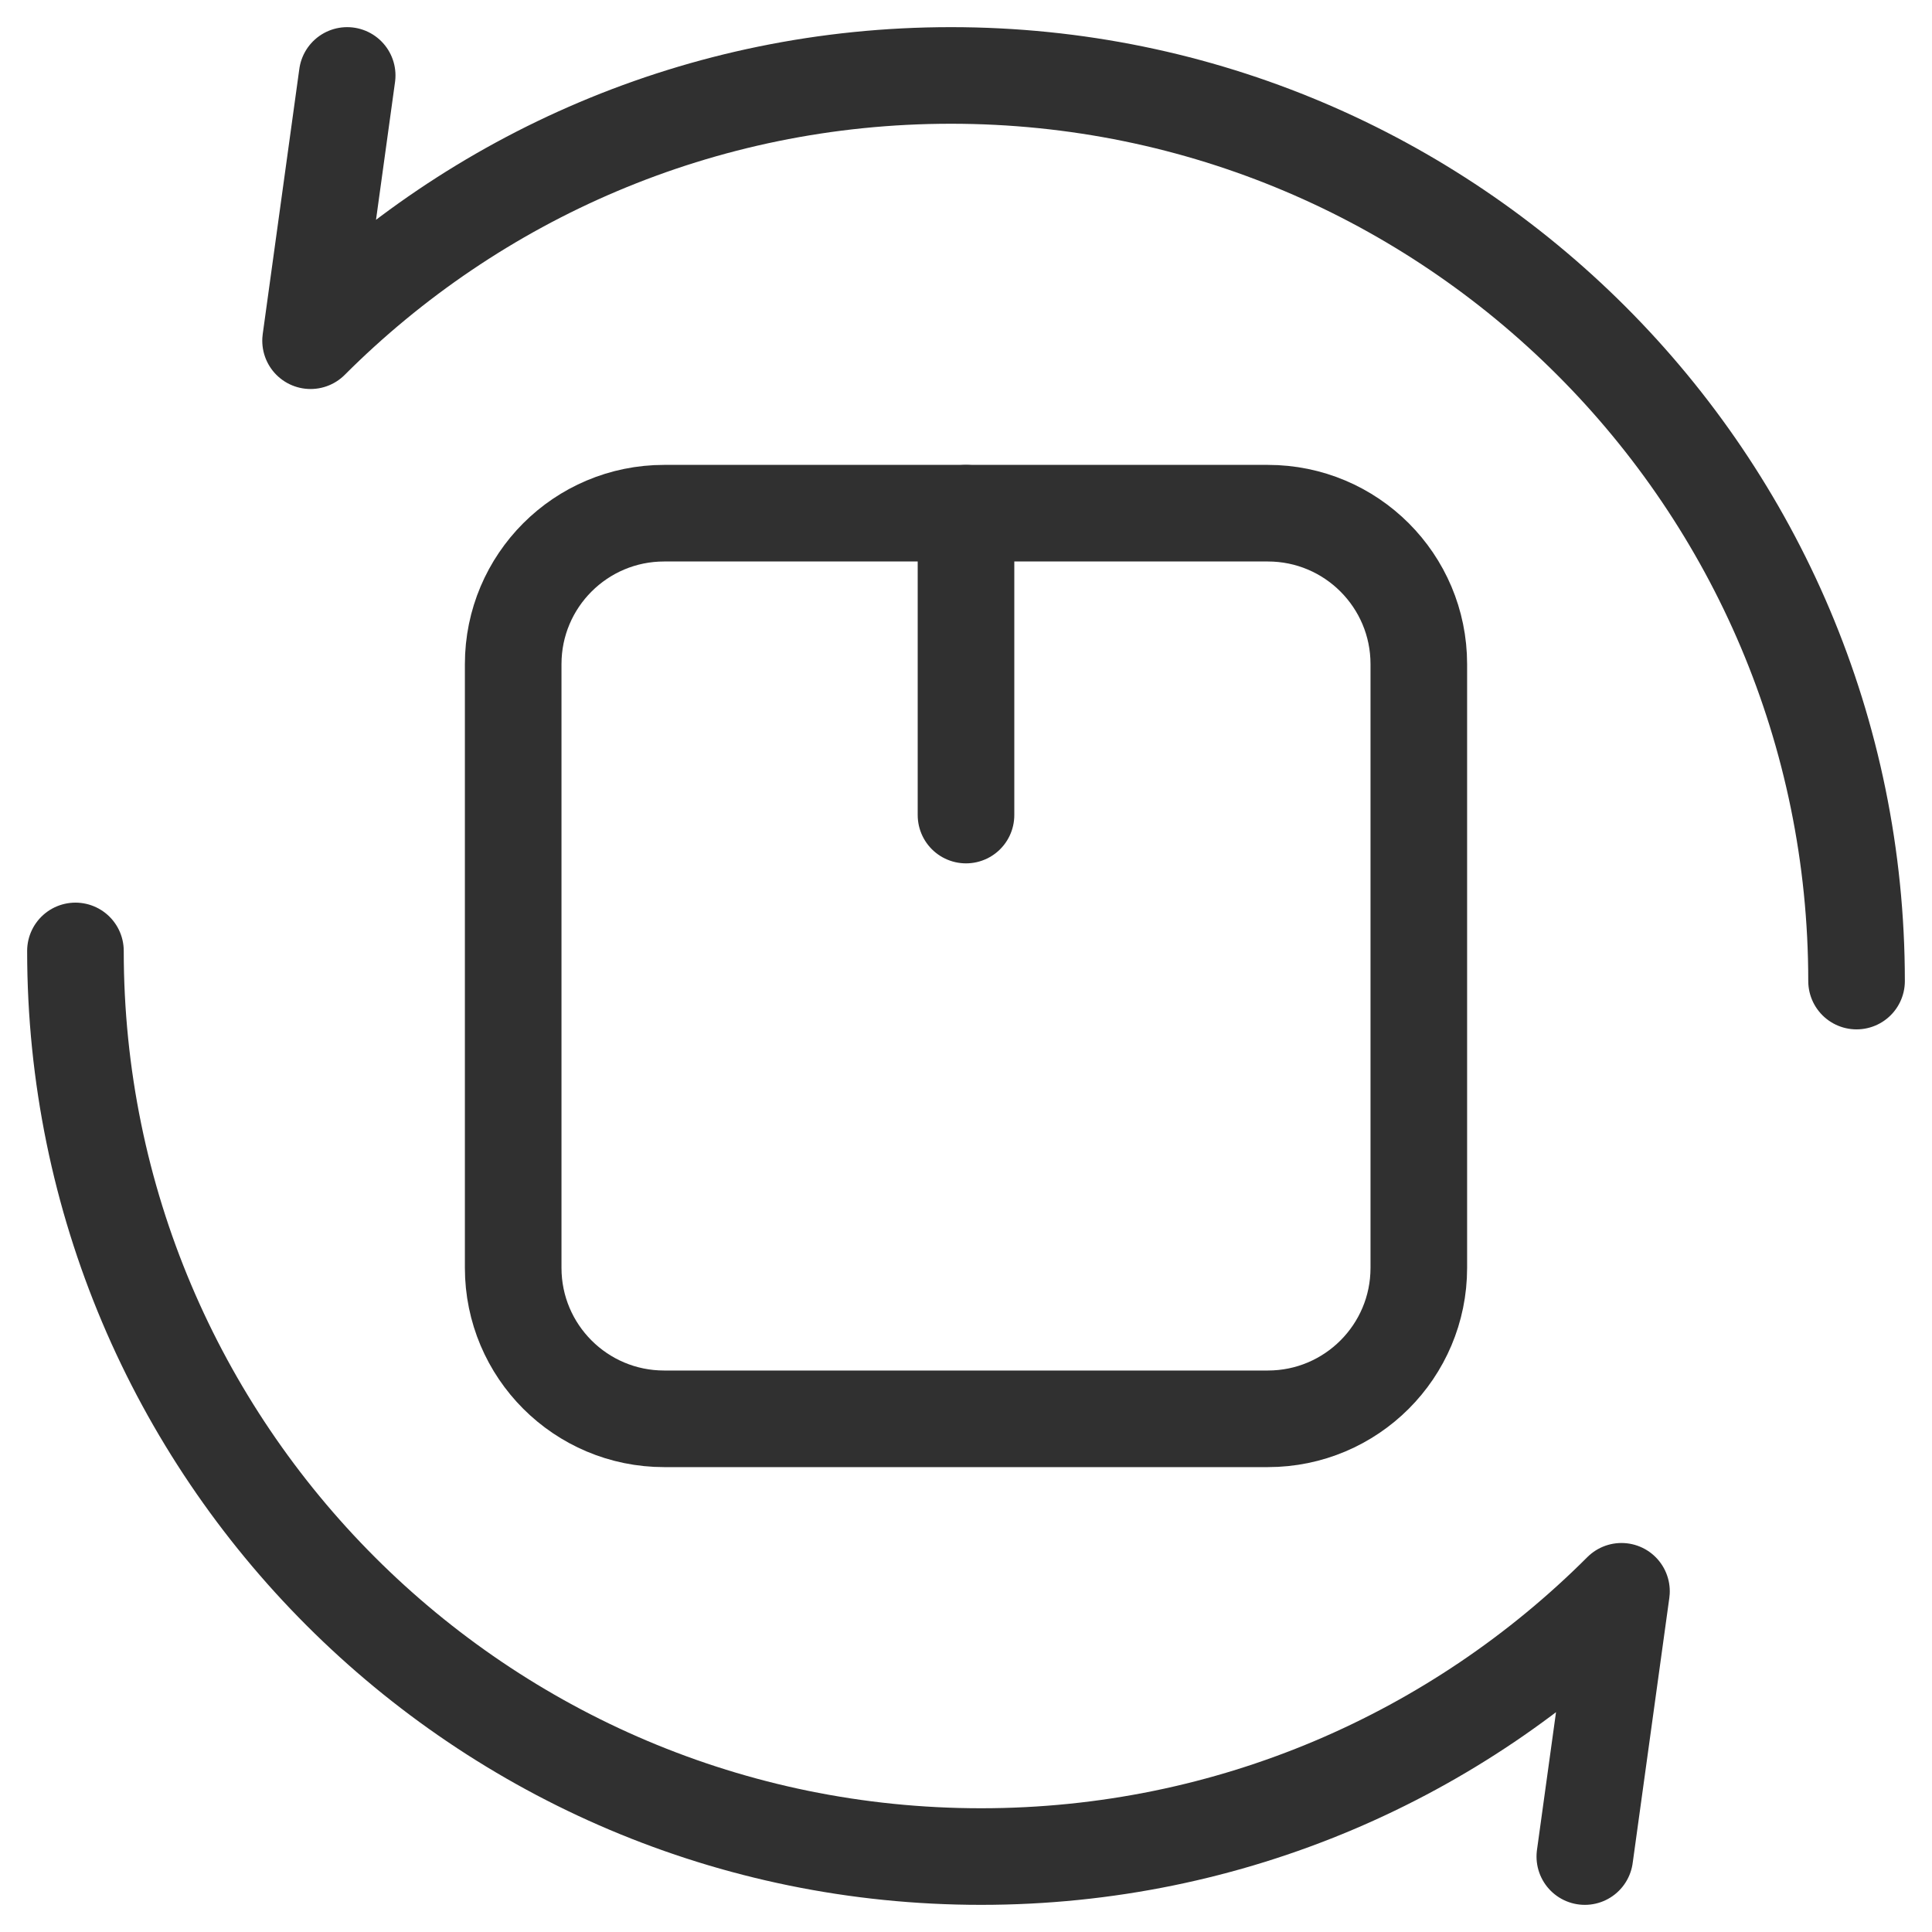
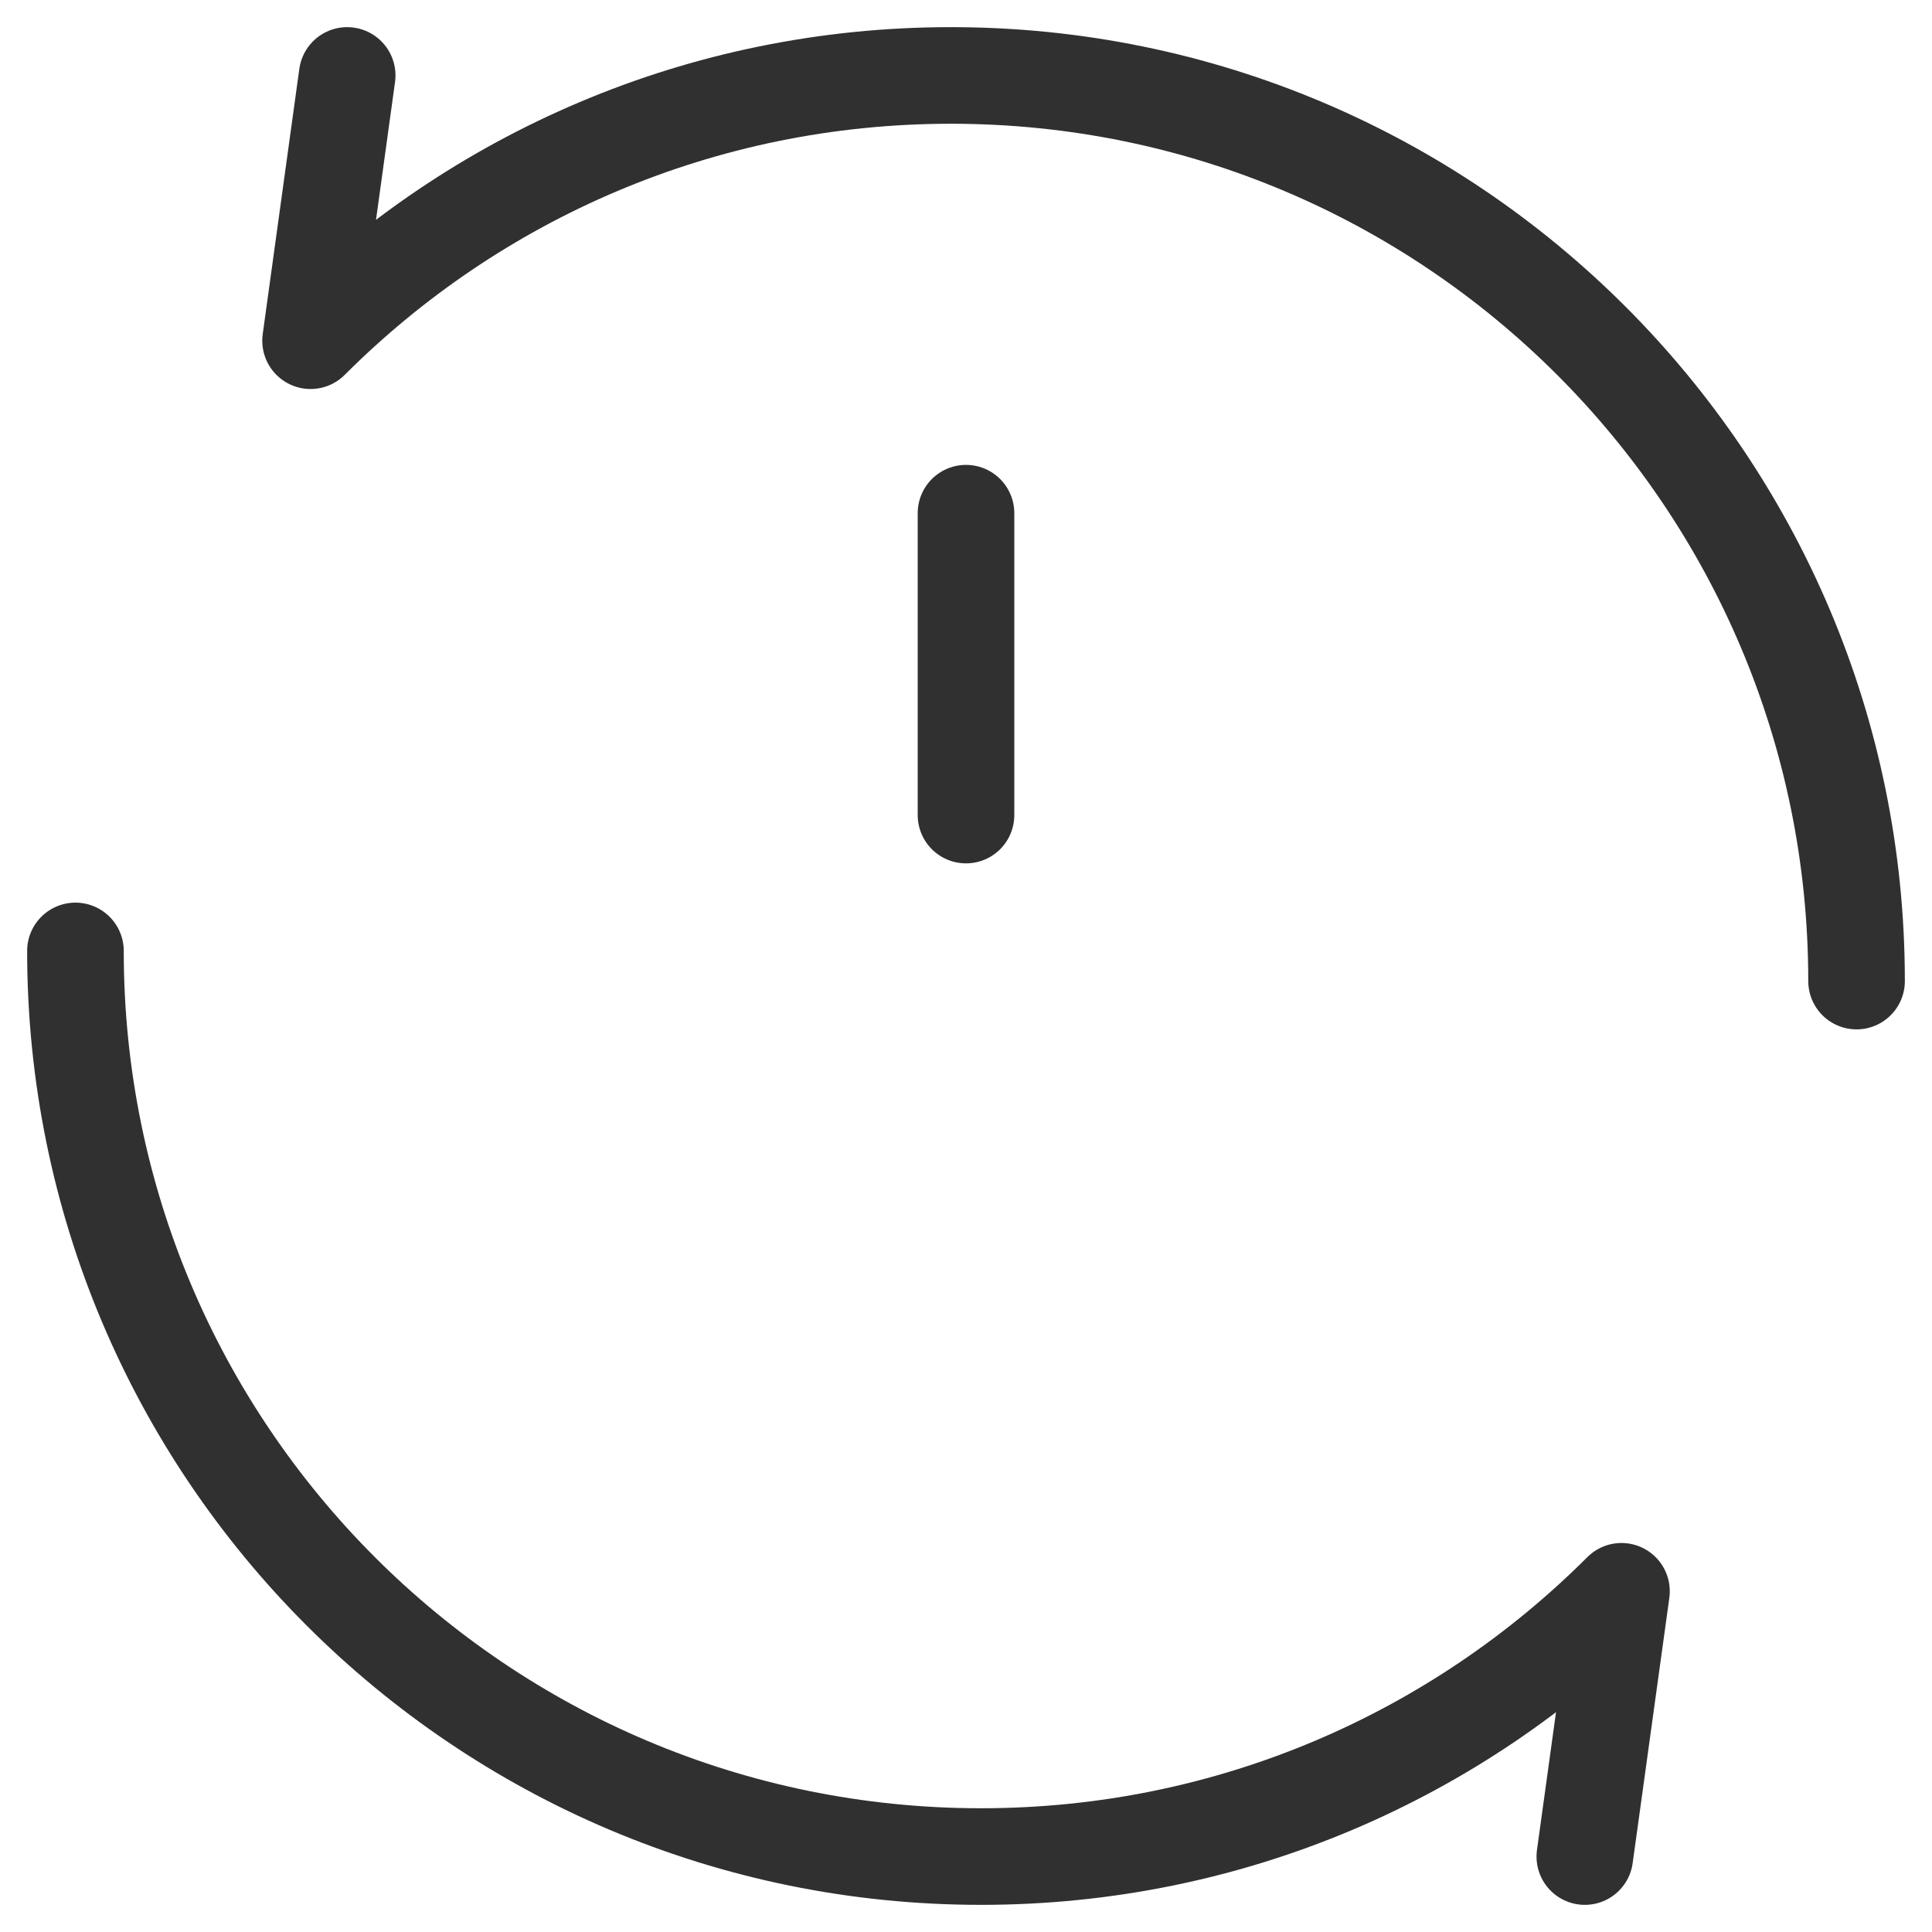
<svg xmlns="http://www.w3.org/2000/svg" width="40" height="40" viewBox="0 0 40 40" fill="none">
  <g clip-path="url(#clip0_777_41028)">
    <mask id="mask0_777_41028" style="mask-type:luminance" maskUnits="userSpaceOnUse" x="0" y="0" width="40" height="40">
      <path d="M0 3.8147e-06H40V40H0V3.8147e-06Z" fill="white" />
    </mask>
    <g mask="url(#mask0_777_41028)">
      <path d="M38.438 20.312C38.438 15.135 36.339 10.447 32.946 7.054C29.553 3.661 24.866 1.562 19.688 1.562C14.51 1.562 9.823 3.661 6.43 7.054L7.188 1.562" stroke="#303030" stroke-width="2" stroke-miterlimit="10" stroke-linecap="round" stroke-linejoin="round" />
      <path d="M1.562 19.688C1.562 24.865 3.661 29.553 7.054 32.946C10.447 36.339 15.135 38.438 20.312 38.438C25.49 38.438 30.178 36.339 33.571 32.946L32.812 38.438" stroke="#303030" stroke-width="2" stroke-miterlimit="10" stroke-linecap="round" stroke-linejoin="round" />
-       <path d="M29.375 26.25C29.375 27.976 27.976 29.375 26.25 29.375H13.75C12.024 29.375 10.625 27.976 10.625 26.25V13.75C10.625 12.024 12.024 10.625 13.75 10.625H26.25C27.976 10.625 29.375 12.024 29.375 13.75V26.25Z" stroke="#303030" stroke-width="2" stroke-miterlimit="10" stroke-linecap="round" stroke-linejoin="round" />
      <path d="M20 16.875V10.625" stroke="#303030" stroke-width="2" stroke-miterlimit="10" stroke-linecap="round" stroke-linejoin="round" />
    </g>
  </g>
  <defs>
    <clipPath id="clip0_777_41028">
      <rect width="40" height="40" fill="white" />
    </clipPath>
  </defs>
</svg>